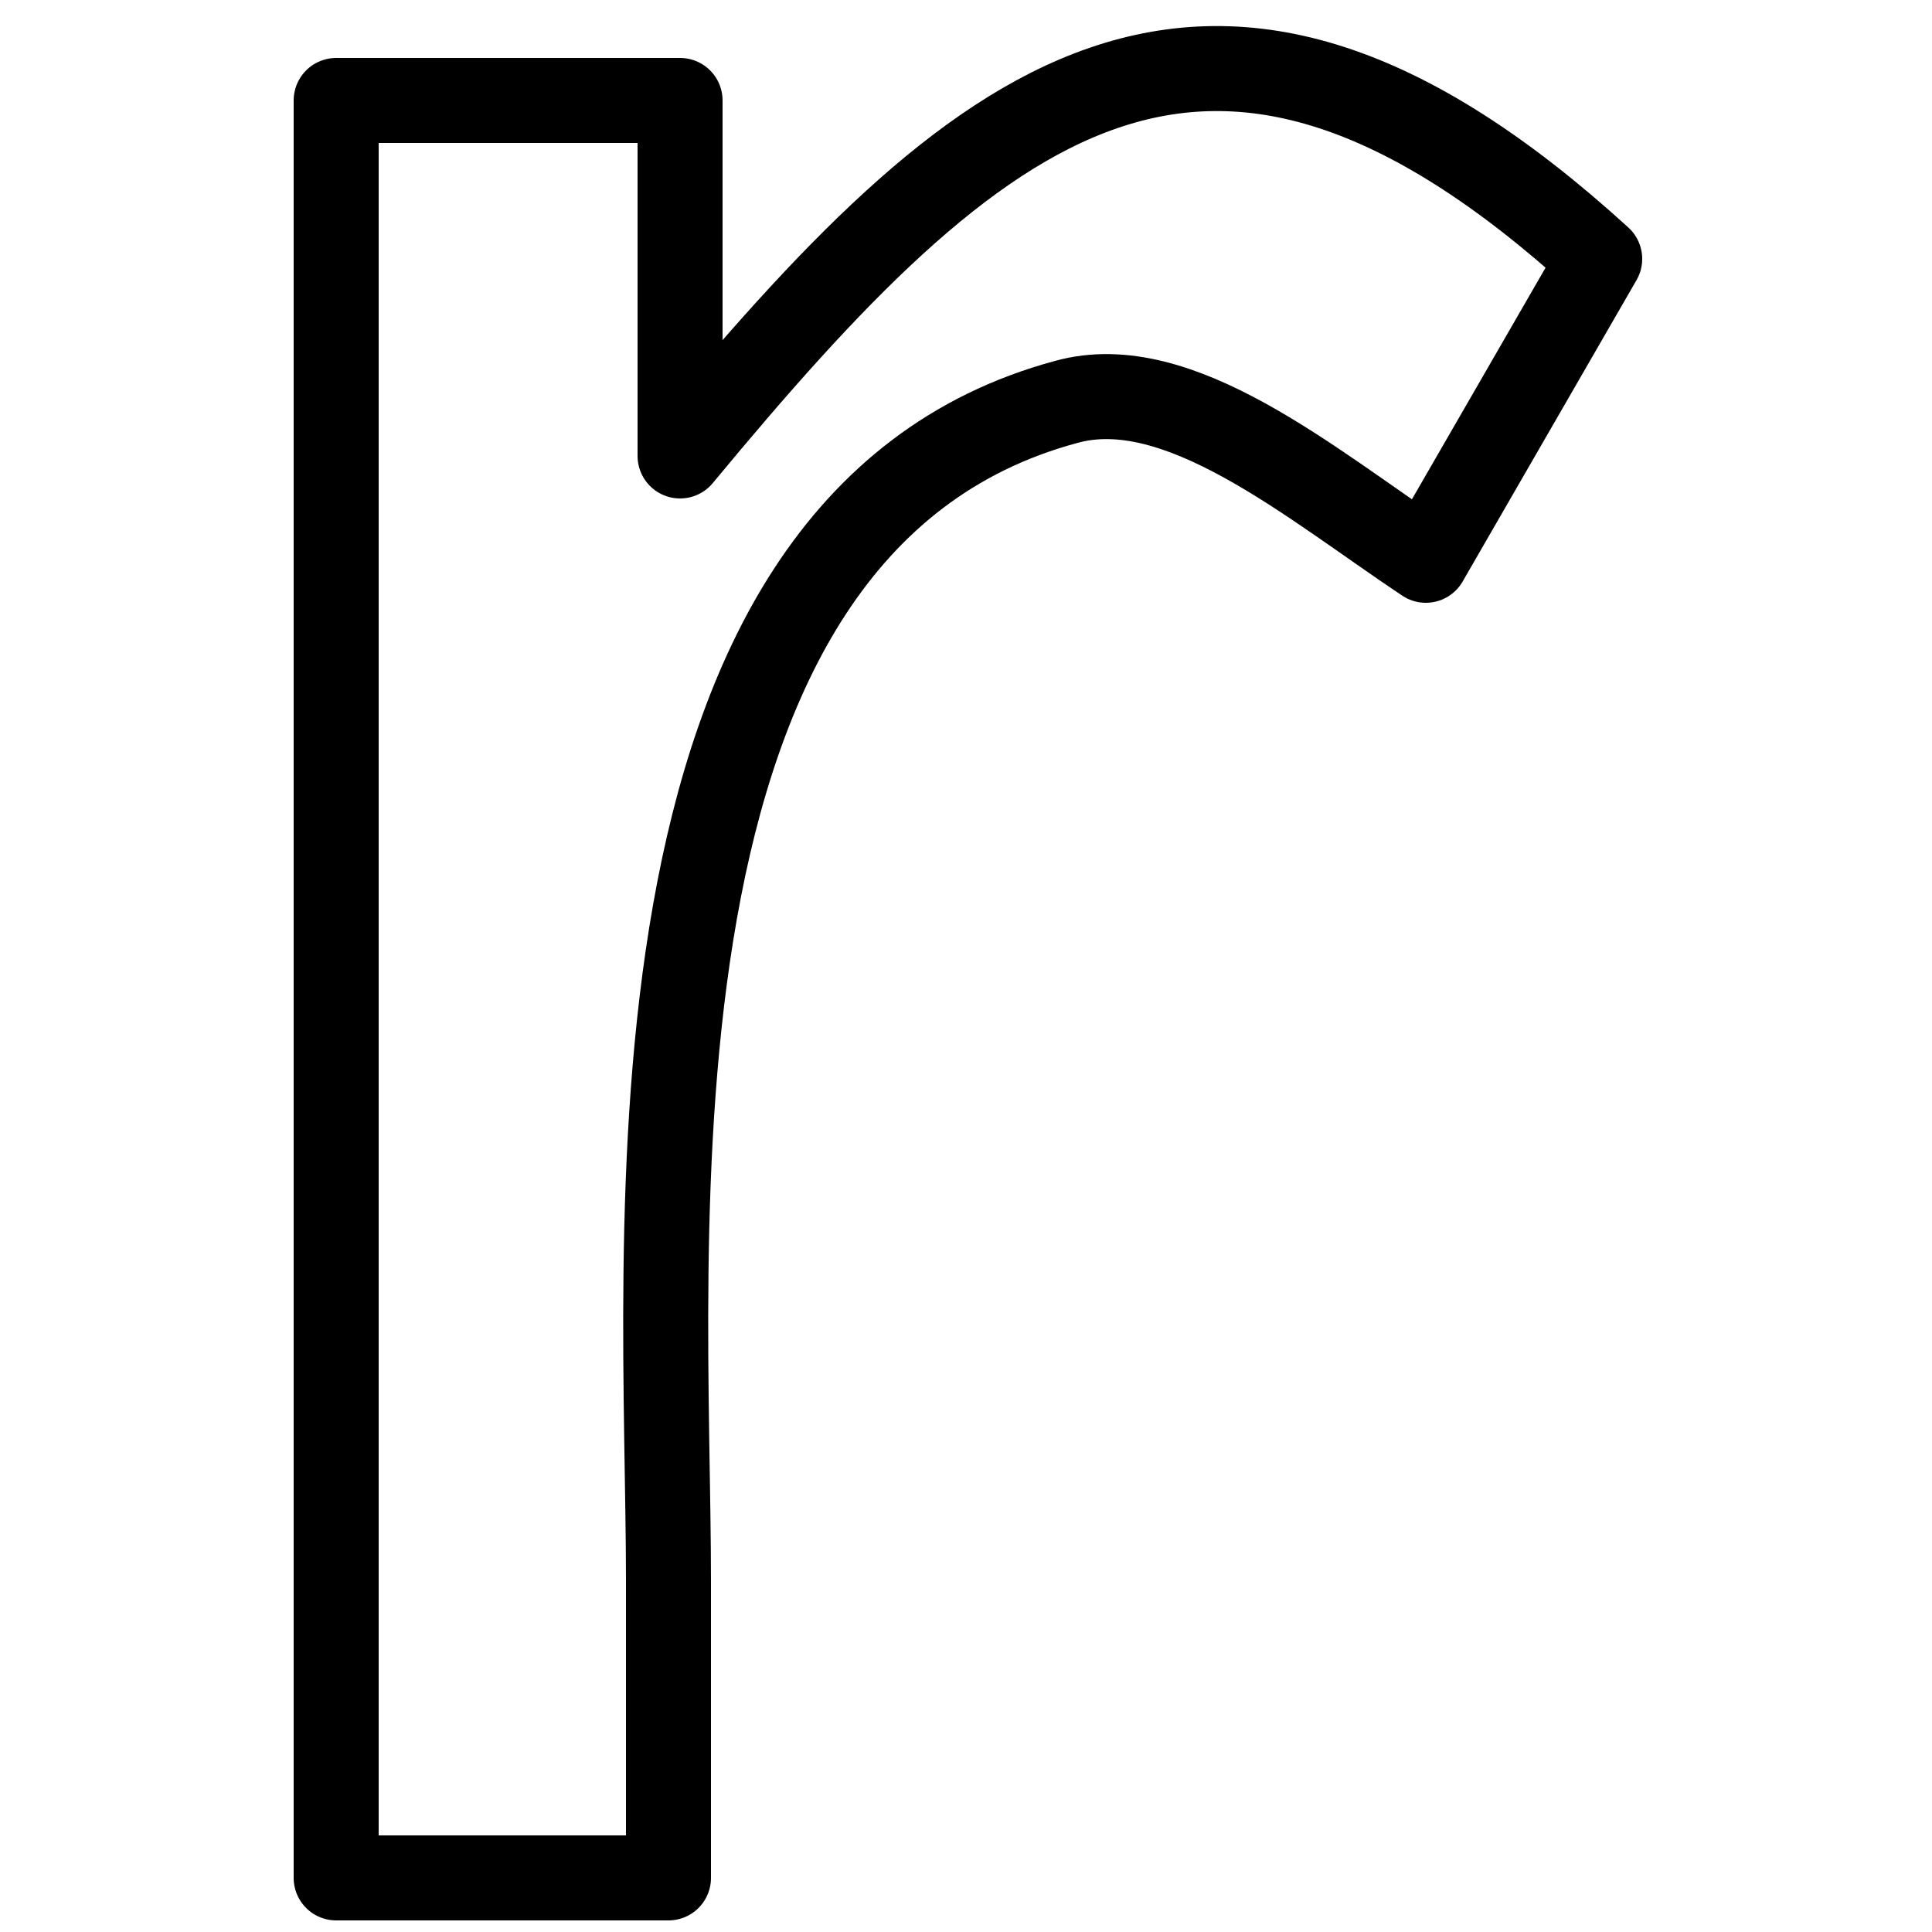
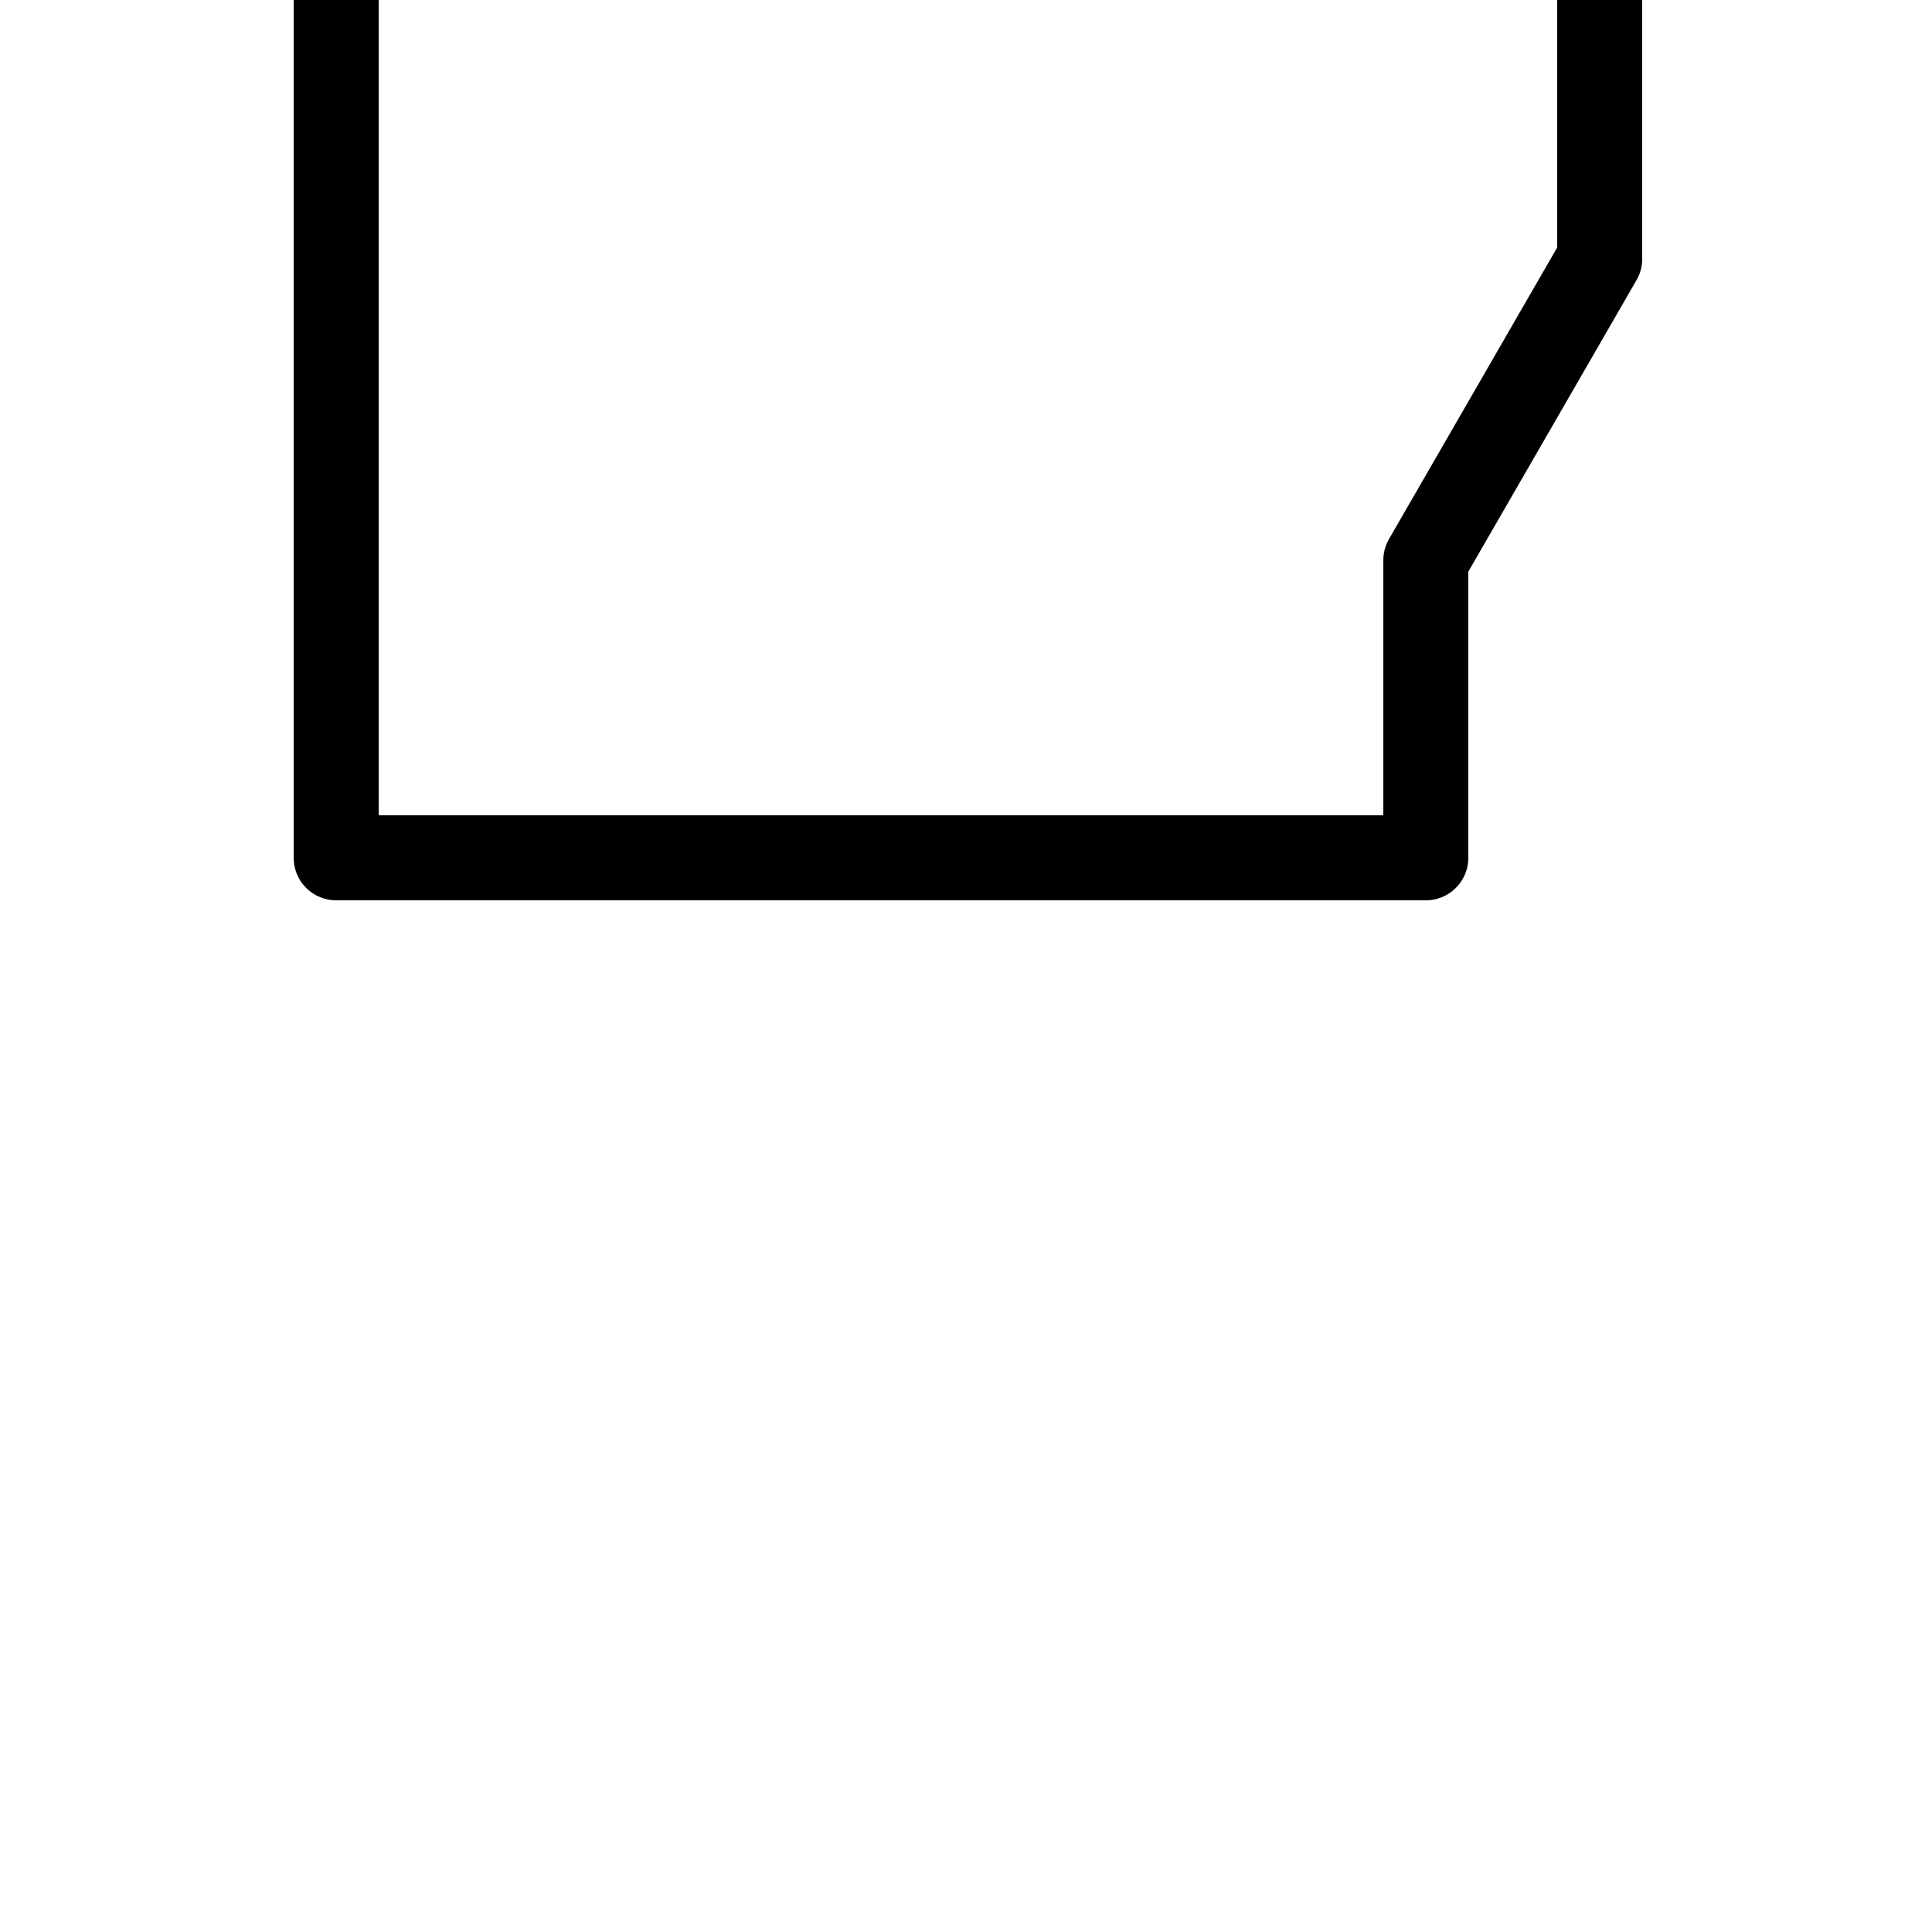
<svg xmlns="http://www.w3.org/2000/svg" viewBox="0 0 50 50">
-   <path fill="none" stroke="#000" stroke-linecap="round" stroke-linejoin="round" stroke-width="2.2" d="m41.4 6.7-4.5 7.8c-3-2-6.4-4.9-9.3-4.1-11.9 3.2-10.3 21.8-10.3 30.5v7.7H8.7v-46h8.9v9.2c7.7-9.3 13.6-14.4 23.8-5.1Z" />
+   <path fill="none" stroke="#000" stroke-linecap="round" stroke-linejoin="round" stroke-width="2.2" d="m41.4 6.7-4.5 7.8v7.7H8.7v-46h8.9v9.2c7.7-9.3 13.6-14.4 23.8-5.1Z" />
</svg>